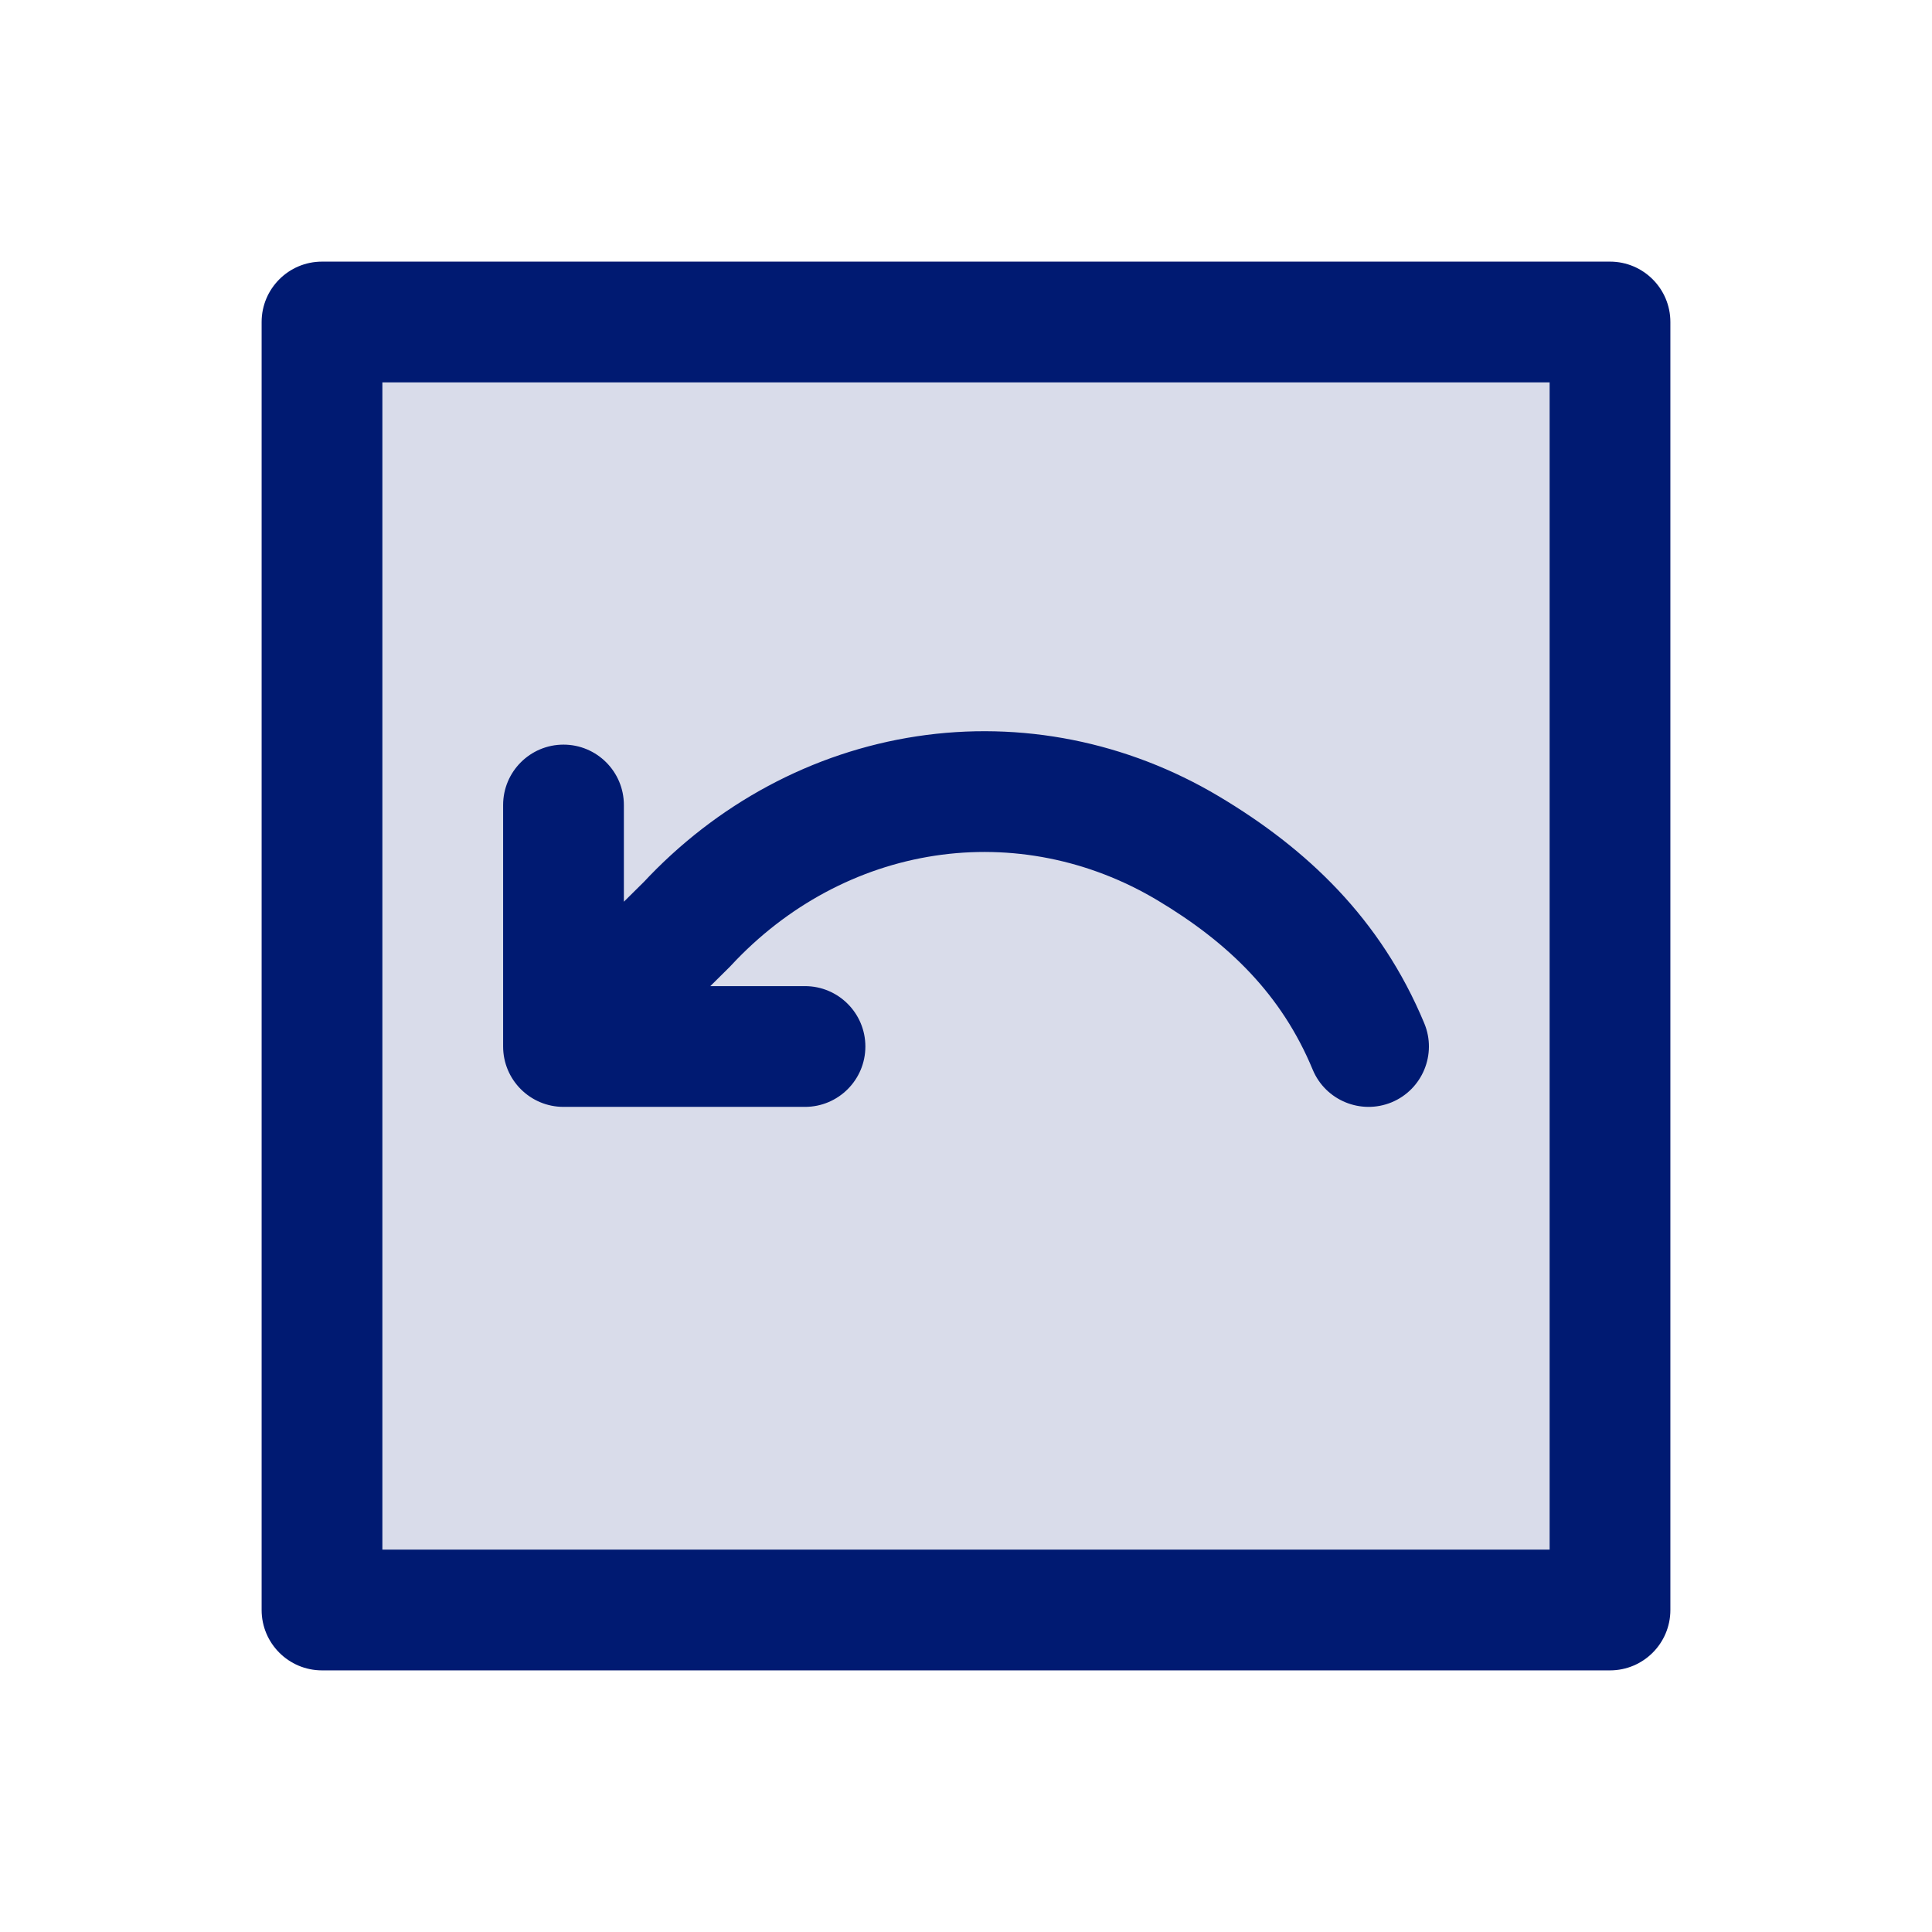
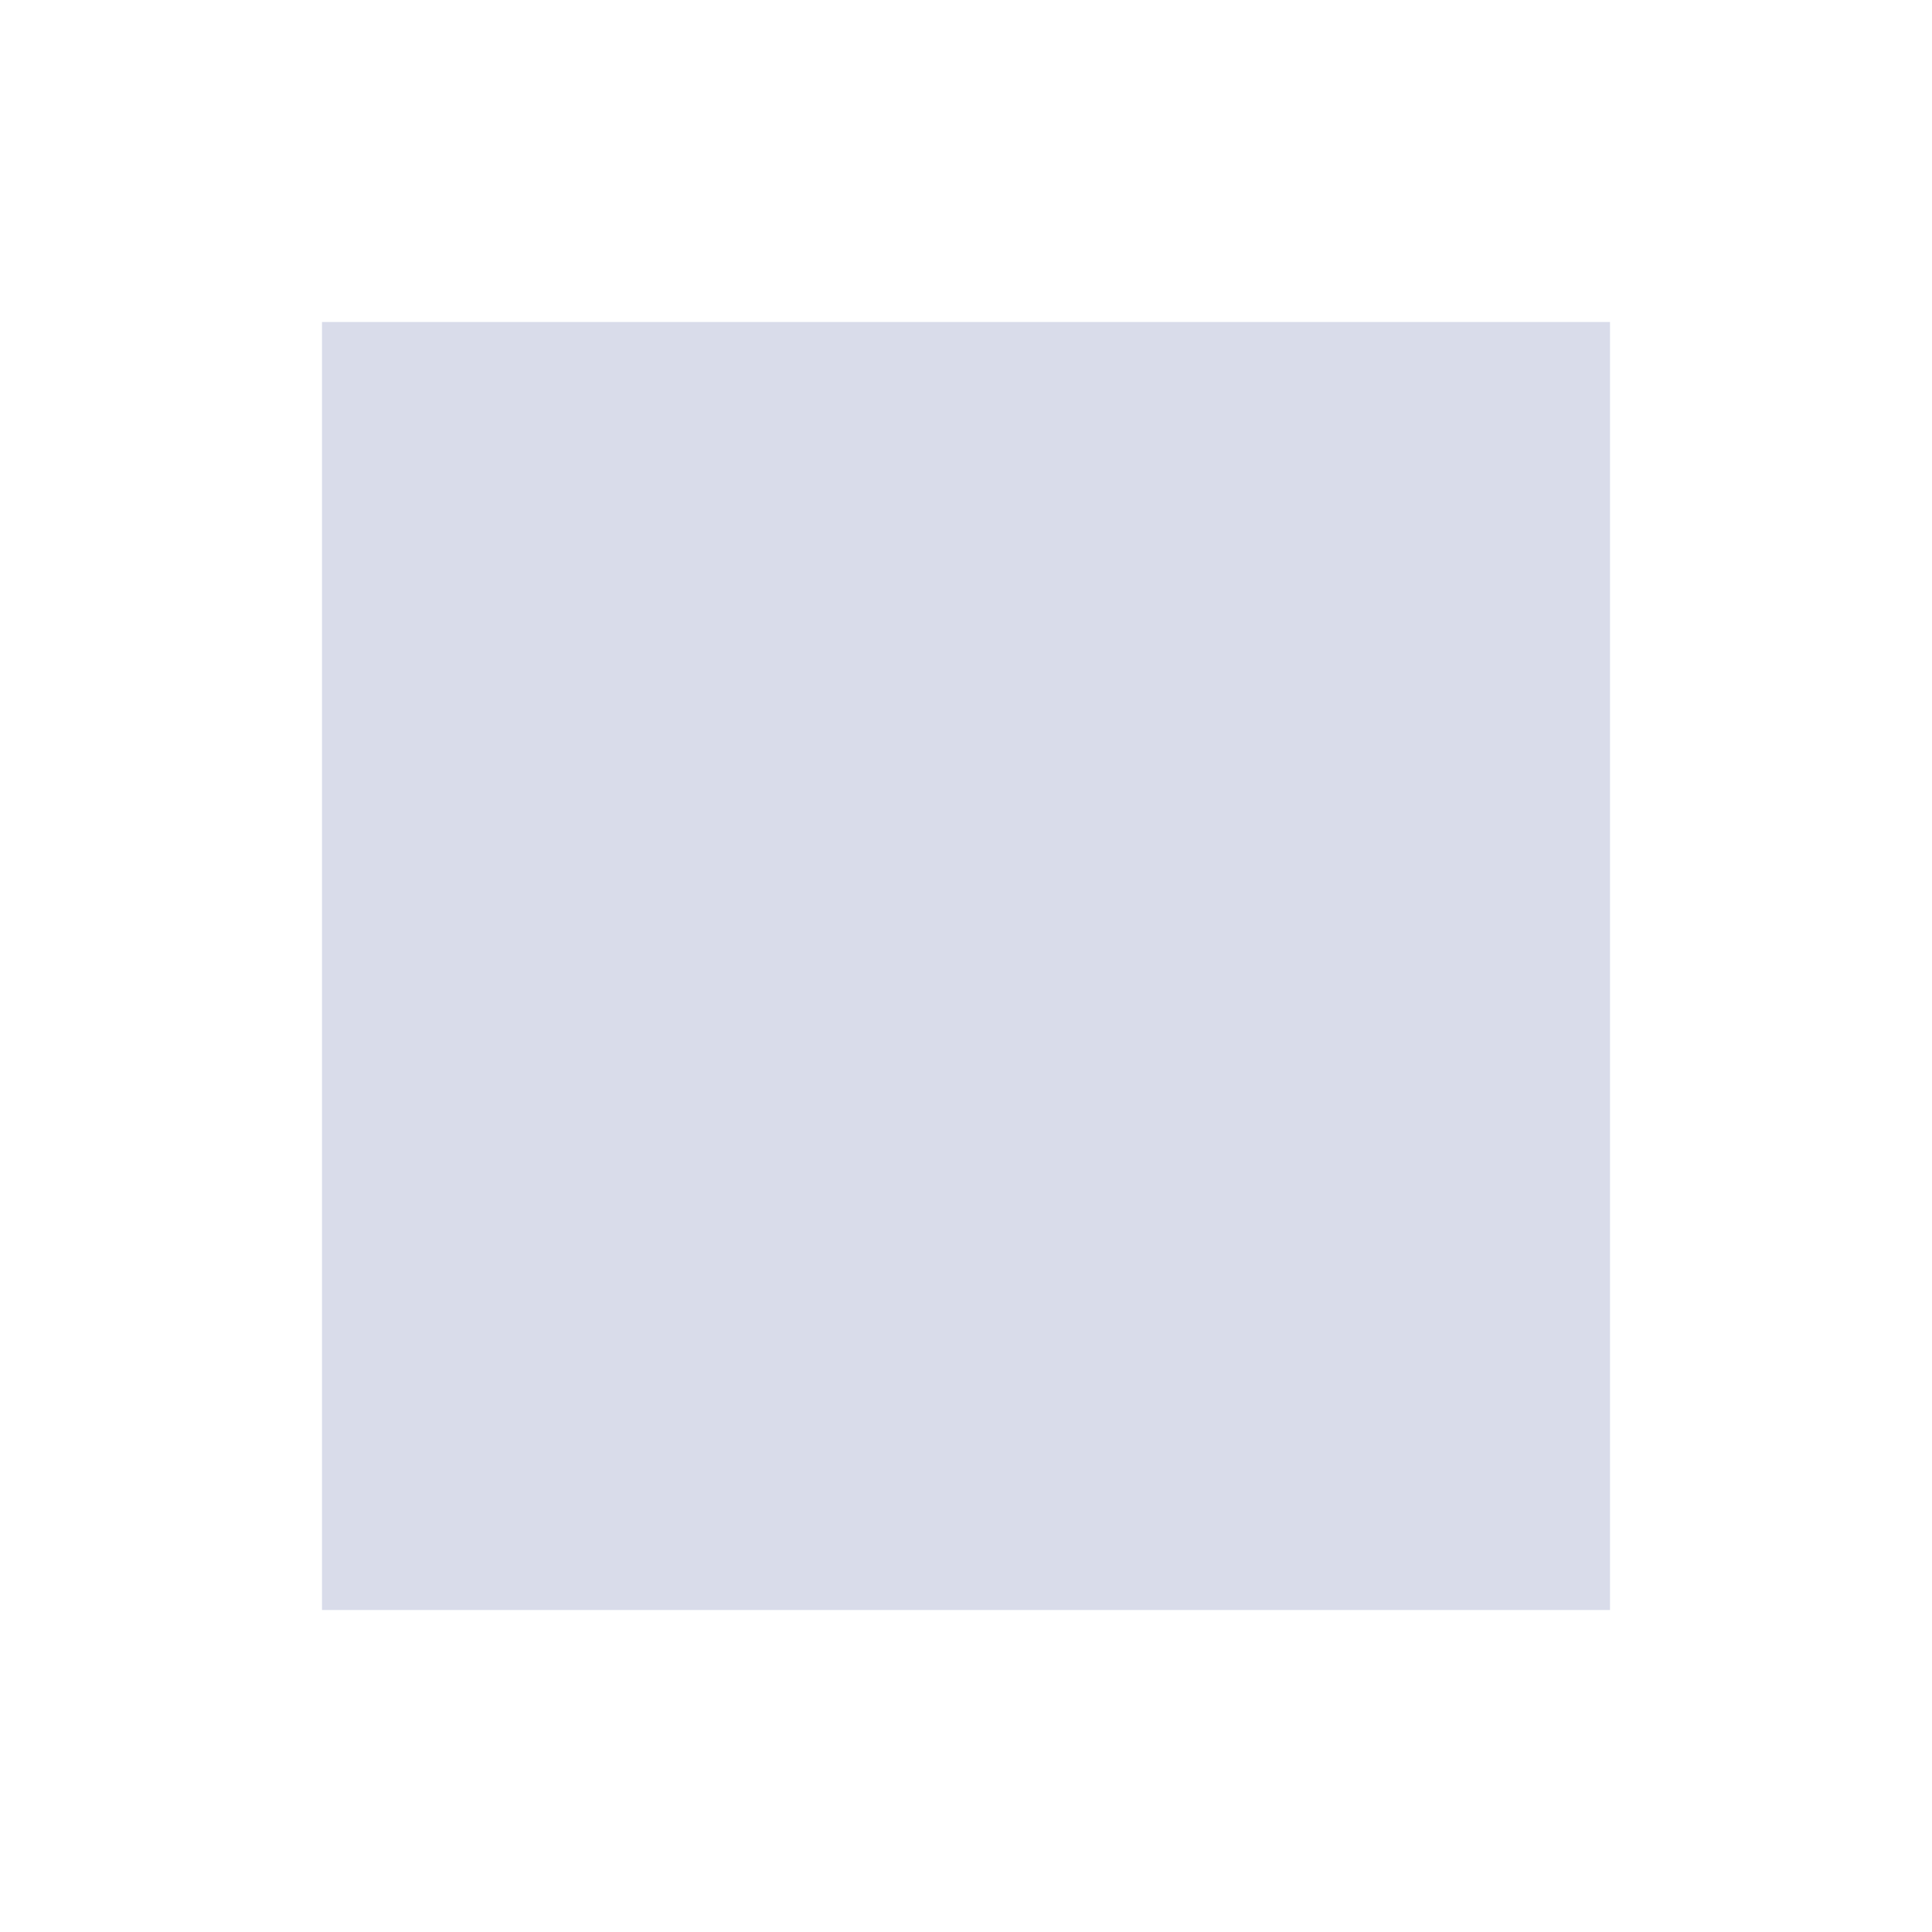
<svg xmlns="http://www.w3.org/2000/svg" width="800px" height="800px" viewBox="0 0 24 24" fill="none">
  <path opacity="0.15" d="M4 4H20V20H4V4Z" fill="#001A72" />
-   <path d="M7.75 10C7.75 9.586 7.414 9.25 7 9.25C6.586 9.25 6.25 9.586 6.25 10H7.75ZM7 13H6.25C6.25 13.414 6.586 13.75 7 13.75V13ZM10 13.75C10.414 13.75 10.75 13.414 10.75 13C10.75 12.586 10.414 12.25 10 12.25V13.75ZM16.307 13.288C16.466 13.67 16.905 13.851 17.288 13.693C17.67 13.534 17.852 13.095 17.693 12.712L16.307 13.288ZM8.534 11.481L9.062 12.014C9.069 12.007 9.076 11.999 9.083 11.992L8.534 11.481ZM4 4V3.25C3.586 3.25 3.25 3.586 3.25 4H4ZM20 4H20.75C20.75 3.586 20.414 3.25 20 3.25V4ZM20 20V20.75C20.414 20.75 20.75 20.414 20.75 20H20ZM4 20H3.25C3.25 20.414 3.586 20.75 4 20.75V20ZM6.25 10V13H7.75V10H6.25ZM7 13.75H10V12.25H7V13.75ZM17.693 12.712C17.152 11.41 16.232 10.543 15.142 9.893L14.374 11.181C15.267 11.714 15.922 12.359 16.307 13.288L17.693 12.712ZM15.142 9.893C14.003 9.214 12.684 8.95 11.387 9.147L11.612 10.63C12.559 10.486 13.528 10.677 14.374 11.181L15.142 9.893ZM11.387 9.147C10.09 9.344 8.897 9.988 7.984 10.971L9.083 11.992C9.775 11.247 10.664 10.774 11.612 10.63L11.387 9.147ZM8.006 10.948L6.472 12.467L7.528 13.533L9.062 12.014L8.006 10.948ZM4 4.75H20V3.25H4V4.75ZM19.25 4V20H20.75V4H19.25ZM20 19.25H4V20.75H20V19.25ZM4.75 20V4H3.25V20H4.75Z" fill="#001A72" />
</svg>